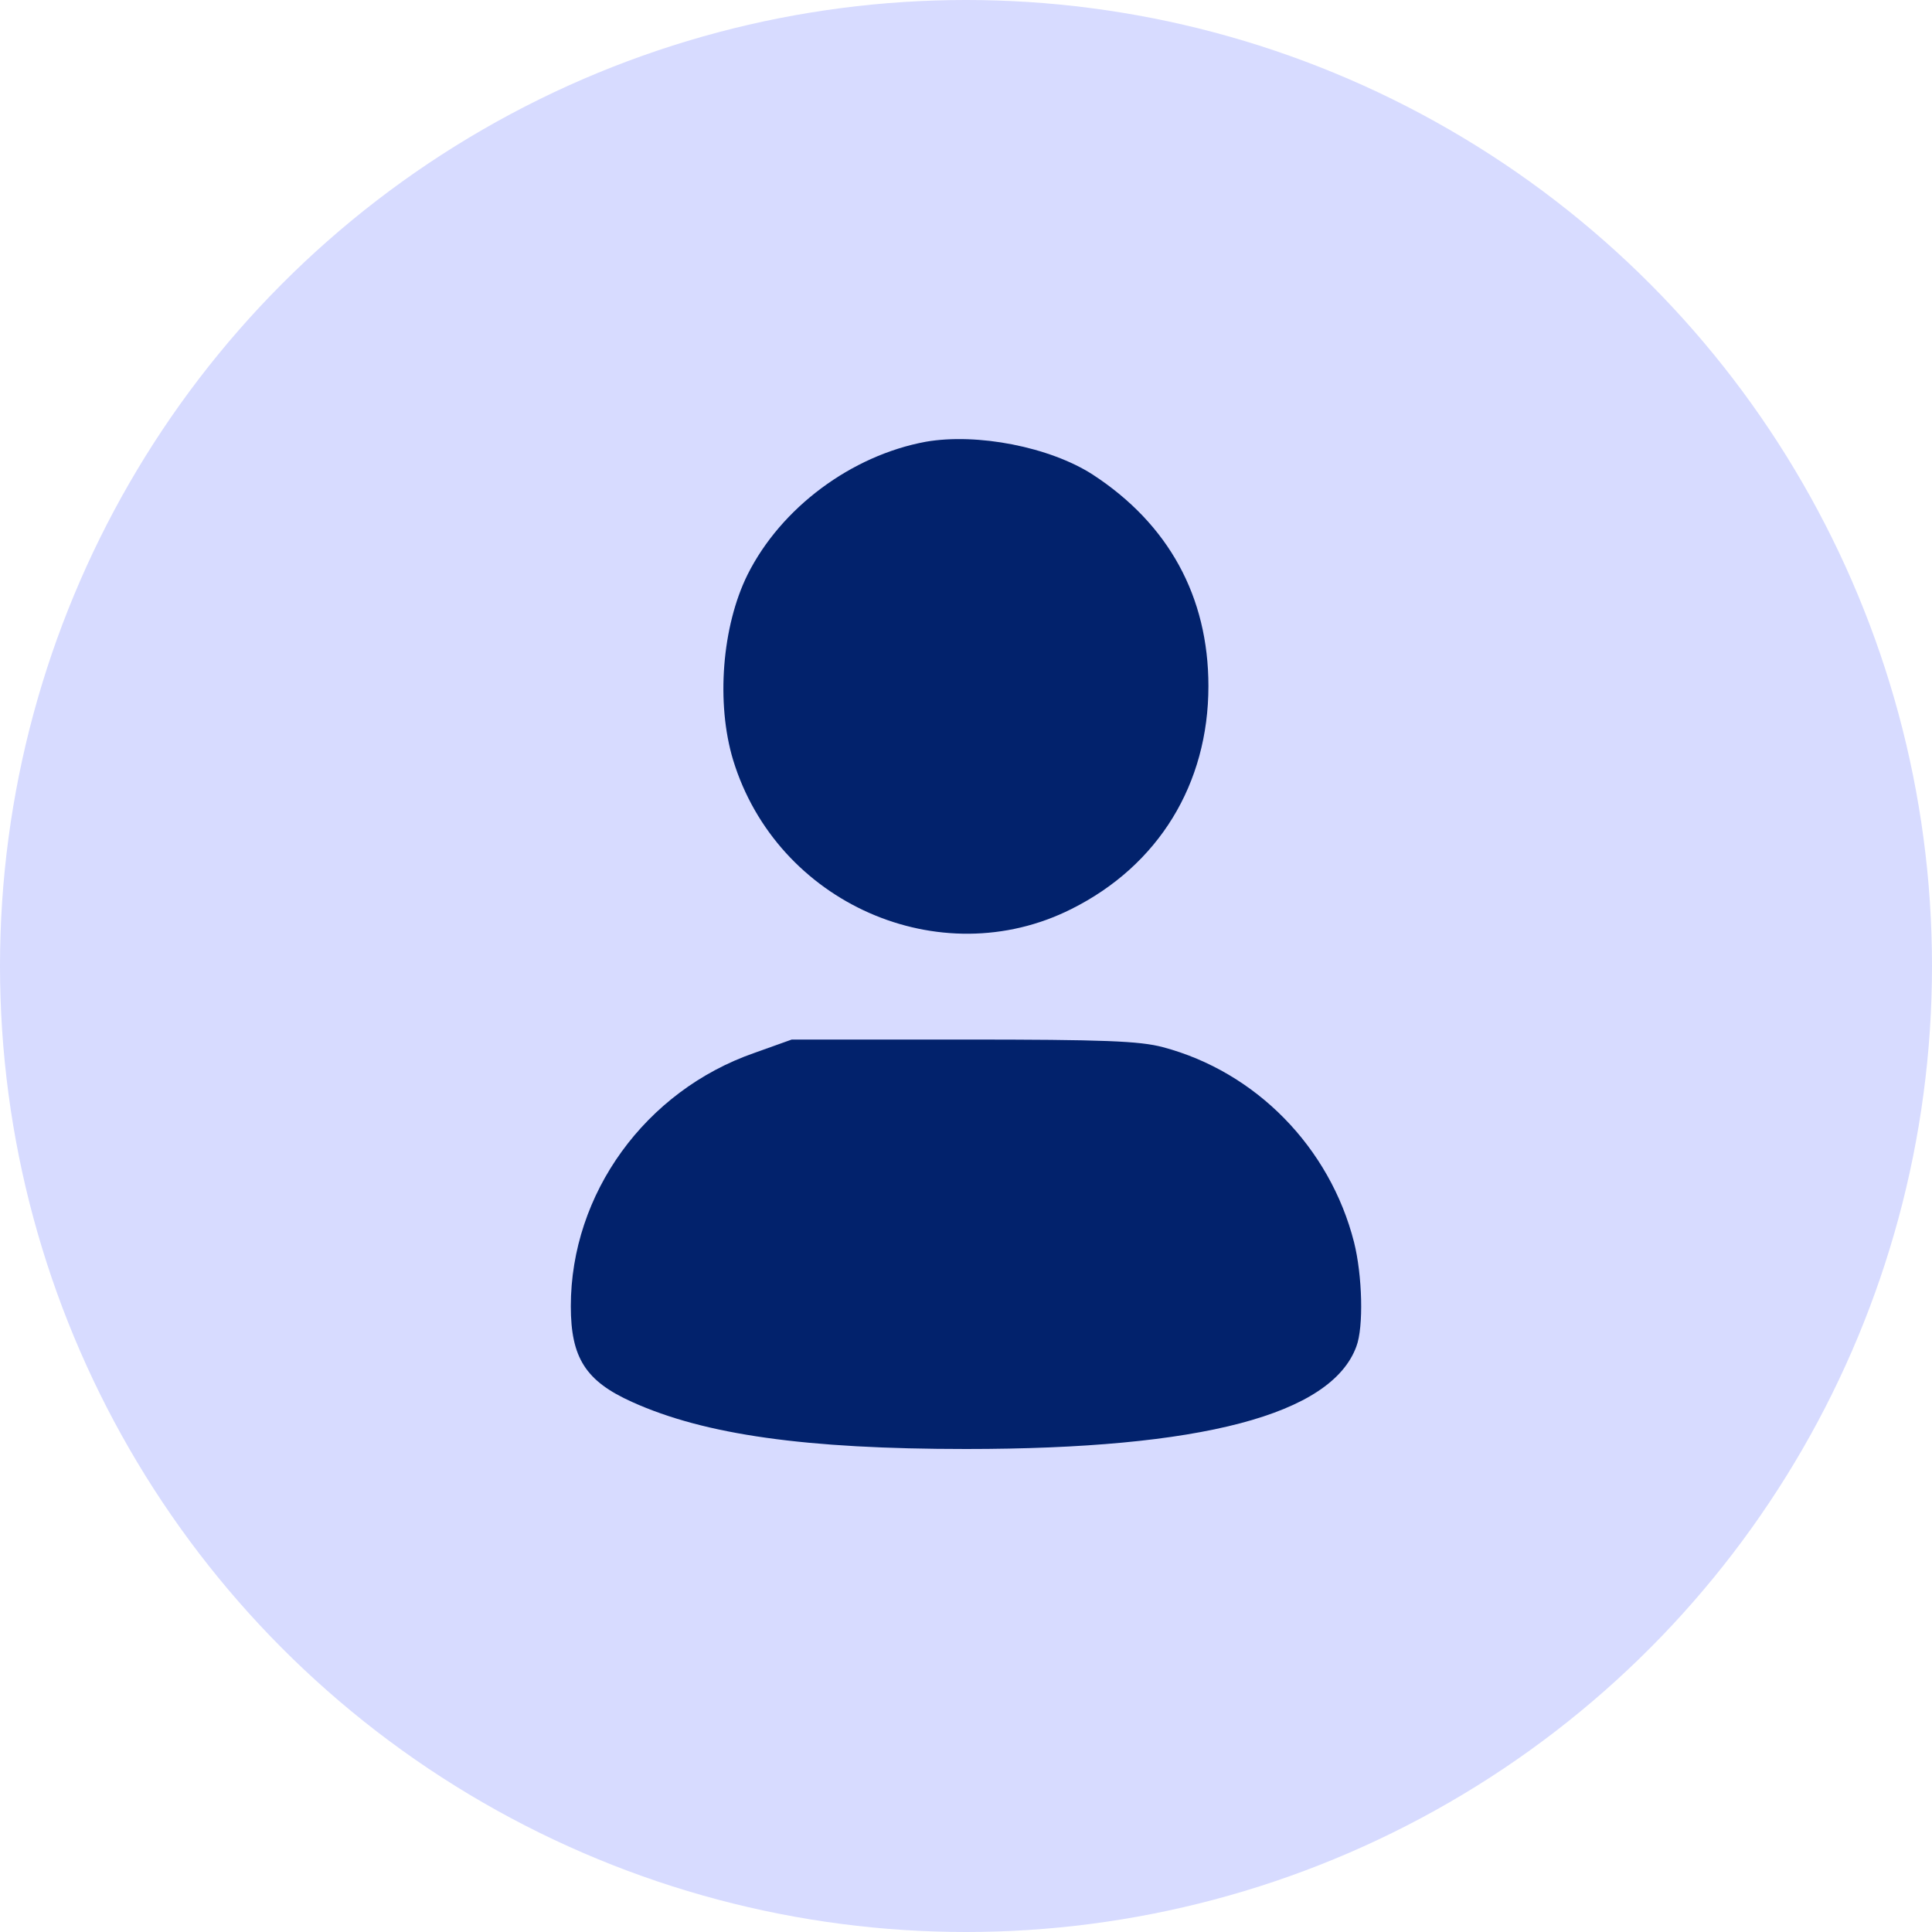
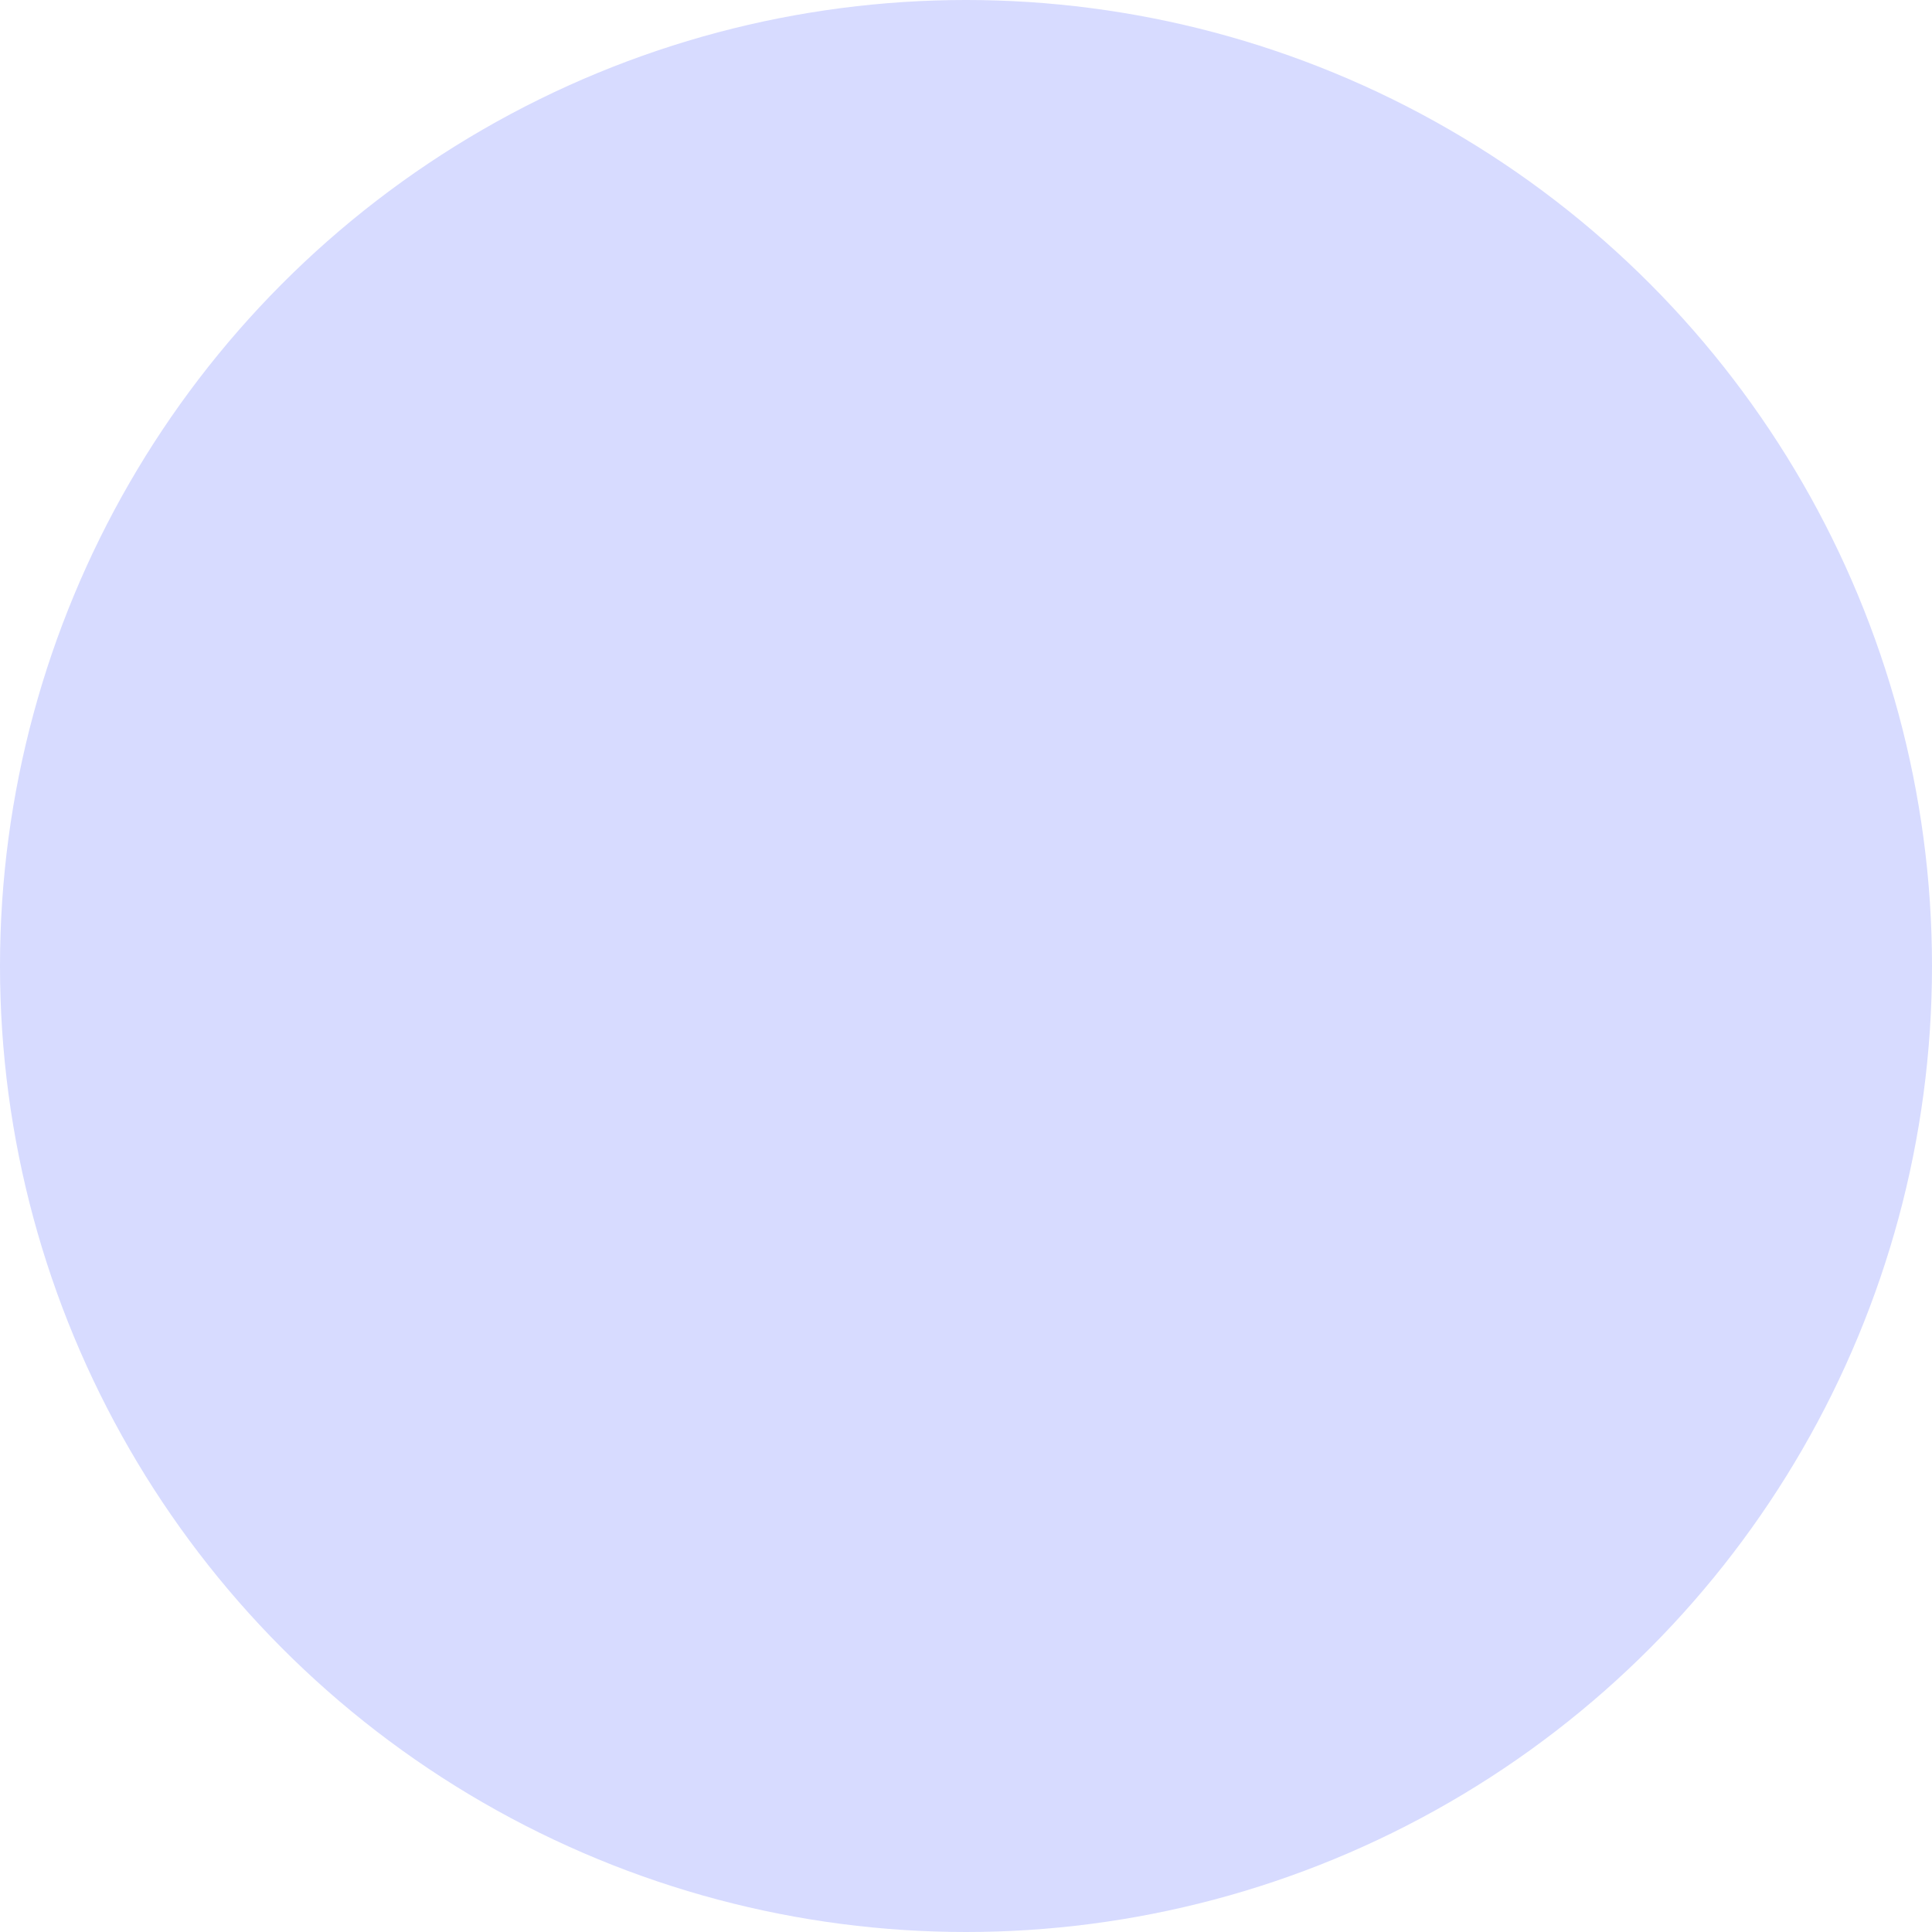
<svg xmlns="http://www.w3.org/2000/svg" width="44" height="44" viewBox="0 0 44 44" fill="none">
  <circle cx="22" cy="22" r="22" fill="#D7DBFF" />
-   <path d="M21.082 10.061C19.387 10.375 17.788 11.563 17.025 13.087C16.442 14.264 16.305 16.015 16.697 17.311C17.692 20.564 21.399 22.206 24.397 20.704C26.388 19.71 27.521 17.852 27.521 15.626C27.521 13.584 26.61 11.931 24.884 10.807C23.91 10.18 22.257 9.856 21.082 10.061Z" fill="#02226C" />
-   <path d="M17.184 23.978C14.695 24.842 13 27.187 13 29.748C13 30.925 13.339 31.455 14.398 31.93C16.05 32.676 18.349 33 22.003 33C27.352 33 30.318 32.222 30.89 30.666C31.059 30.223 31.027 29.046 30.837 28.289C30.286 26.128 28.602 24.41 26.483 23.848C25.954 23.708 25.149 23.675 21.939 23.675H18.031L17.184 23.978Z" fill="#02226C" />
</svg>